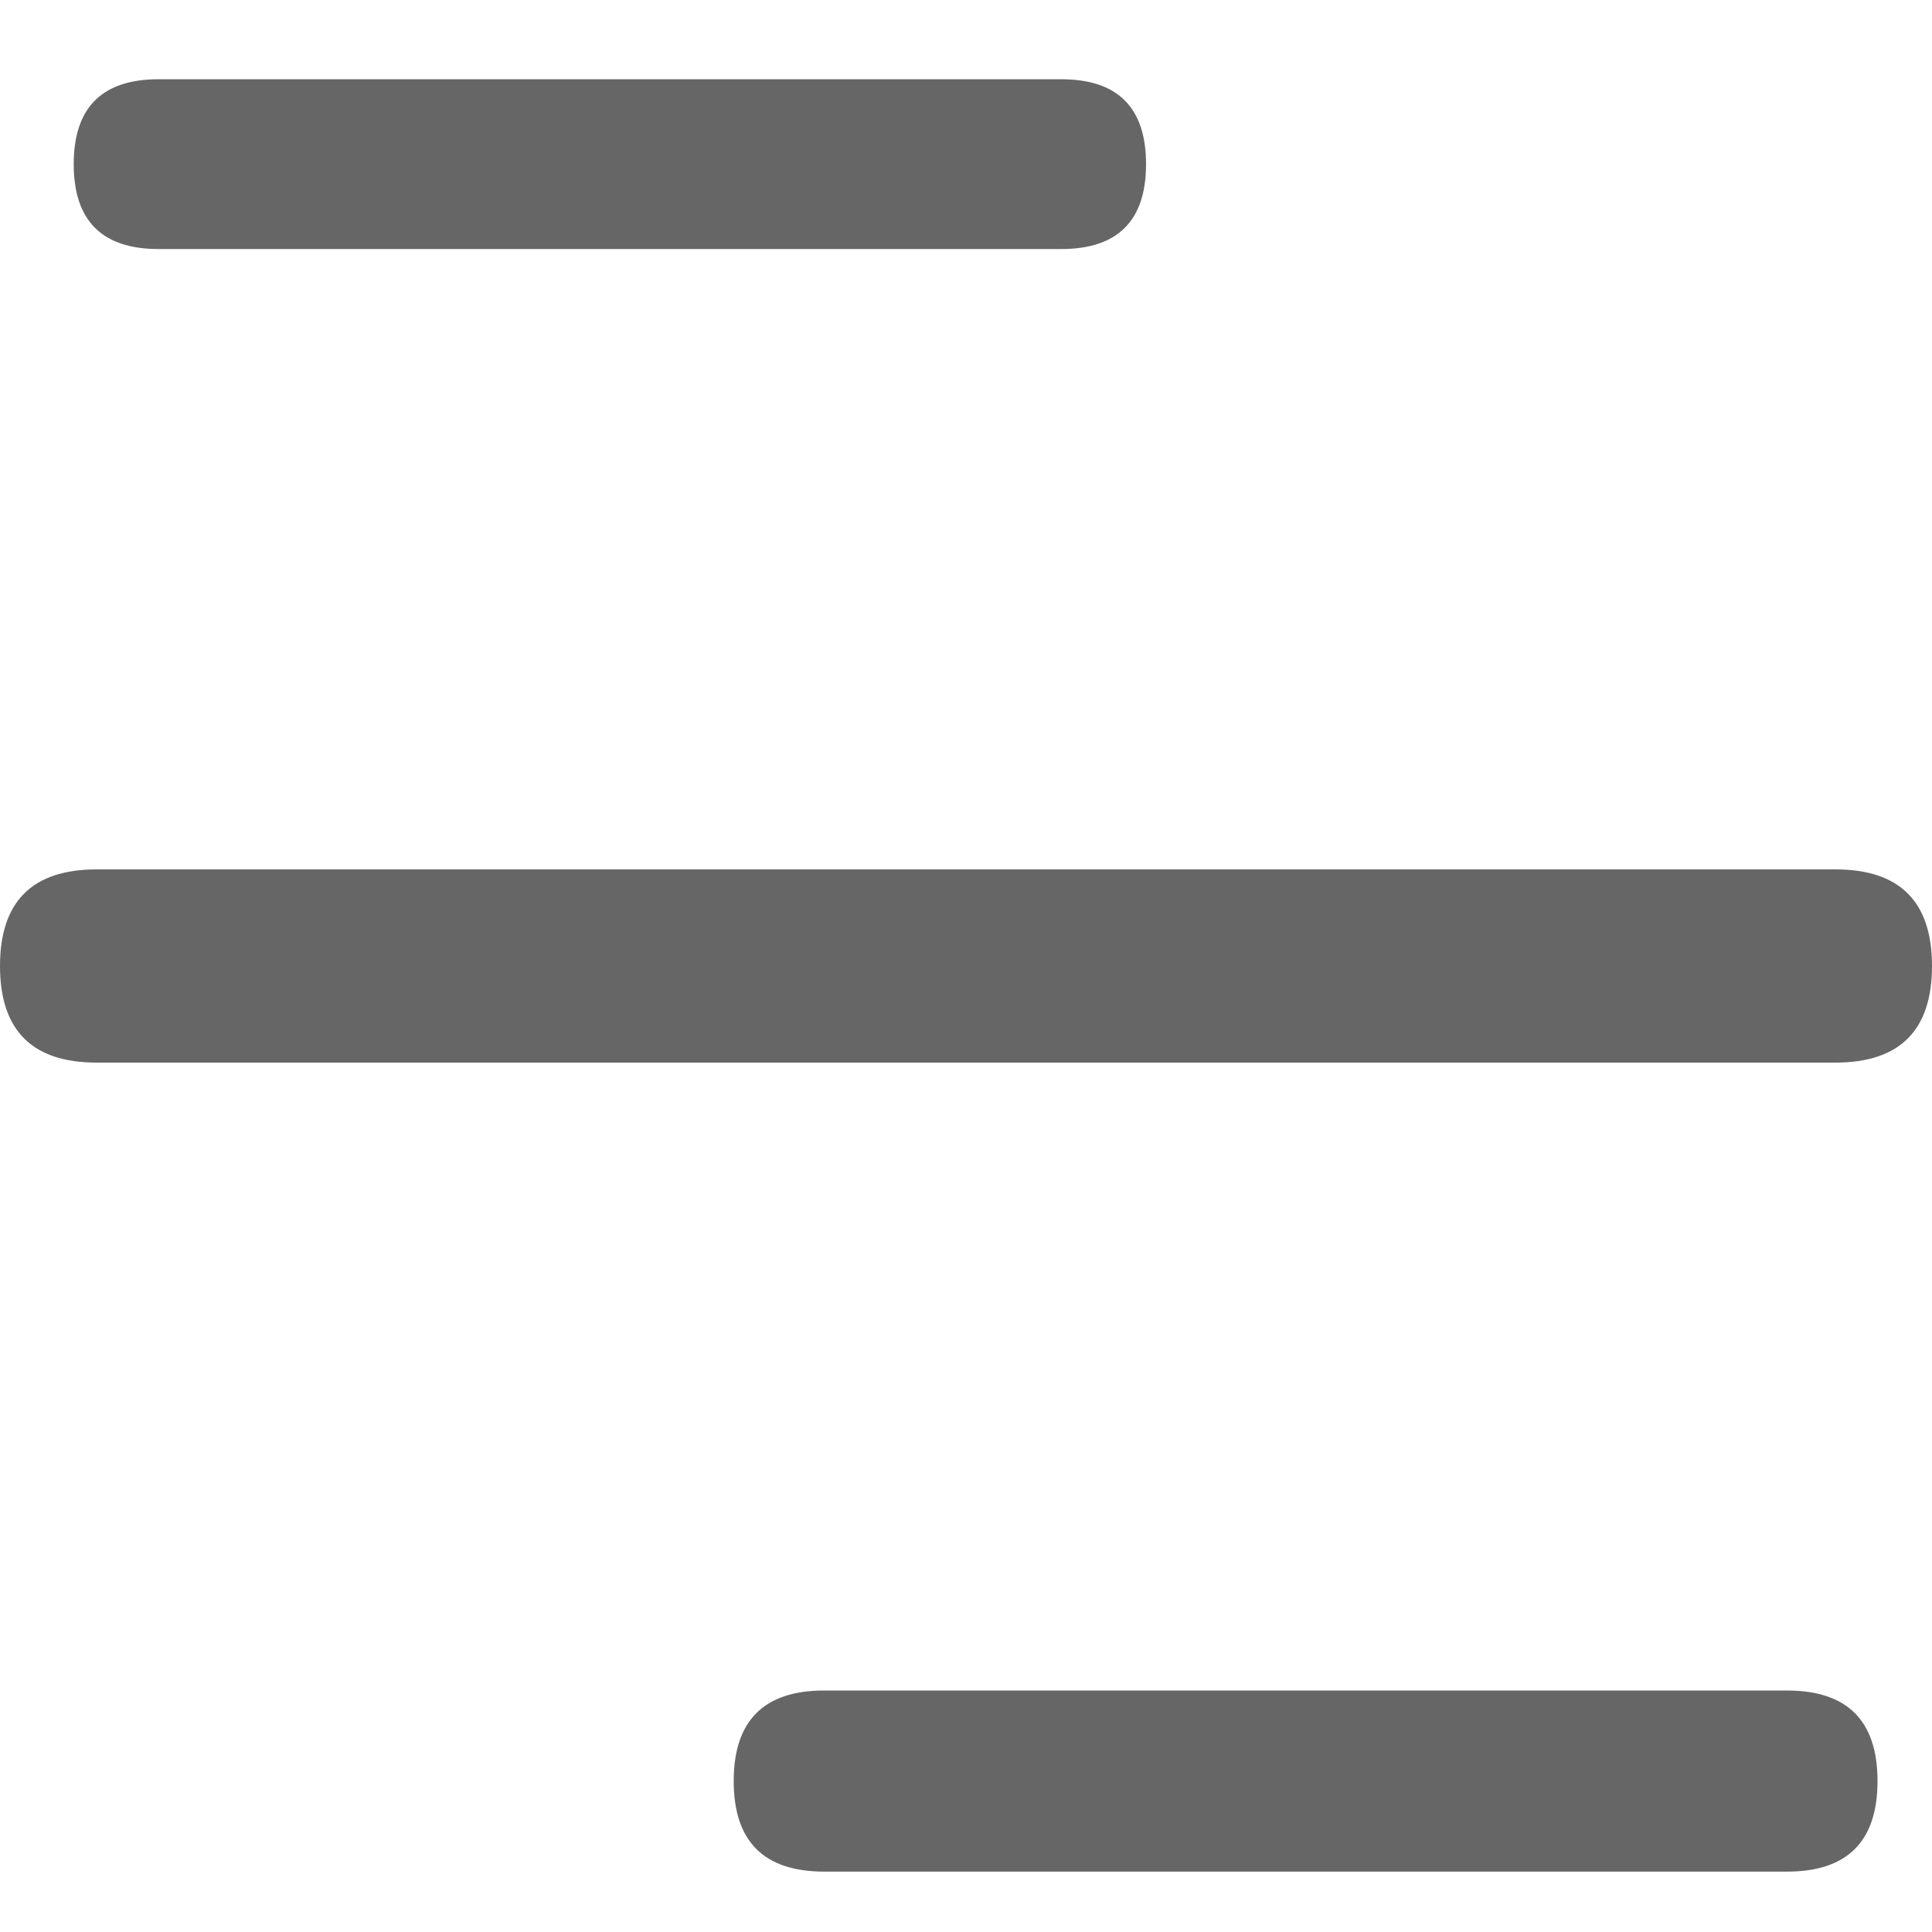
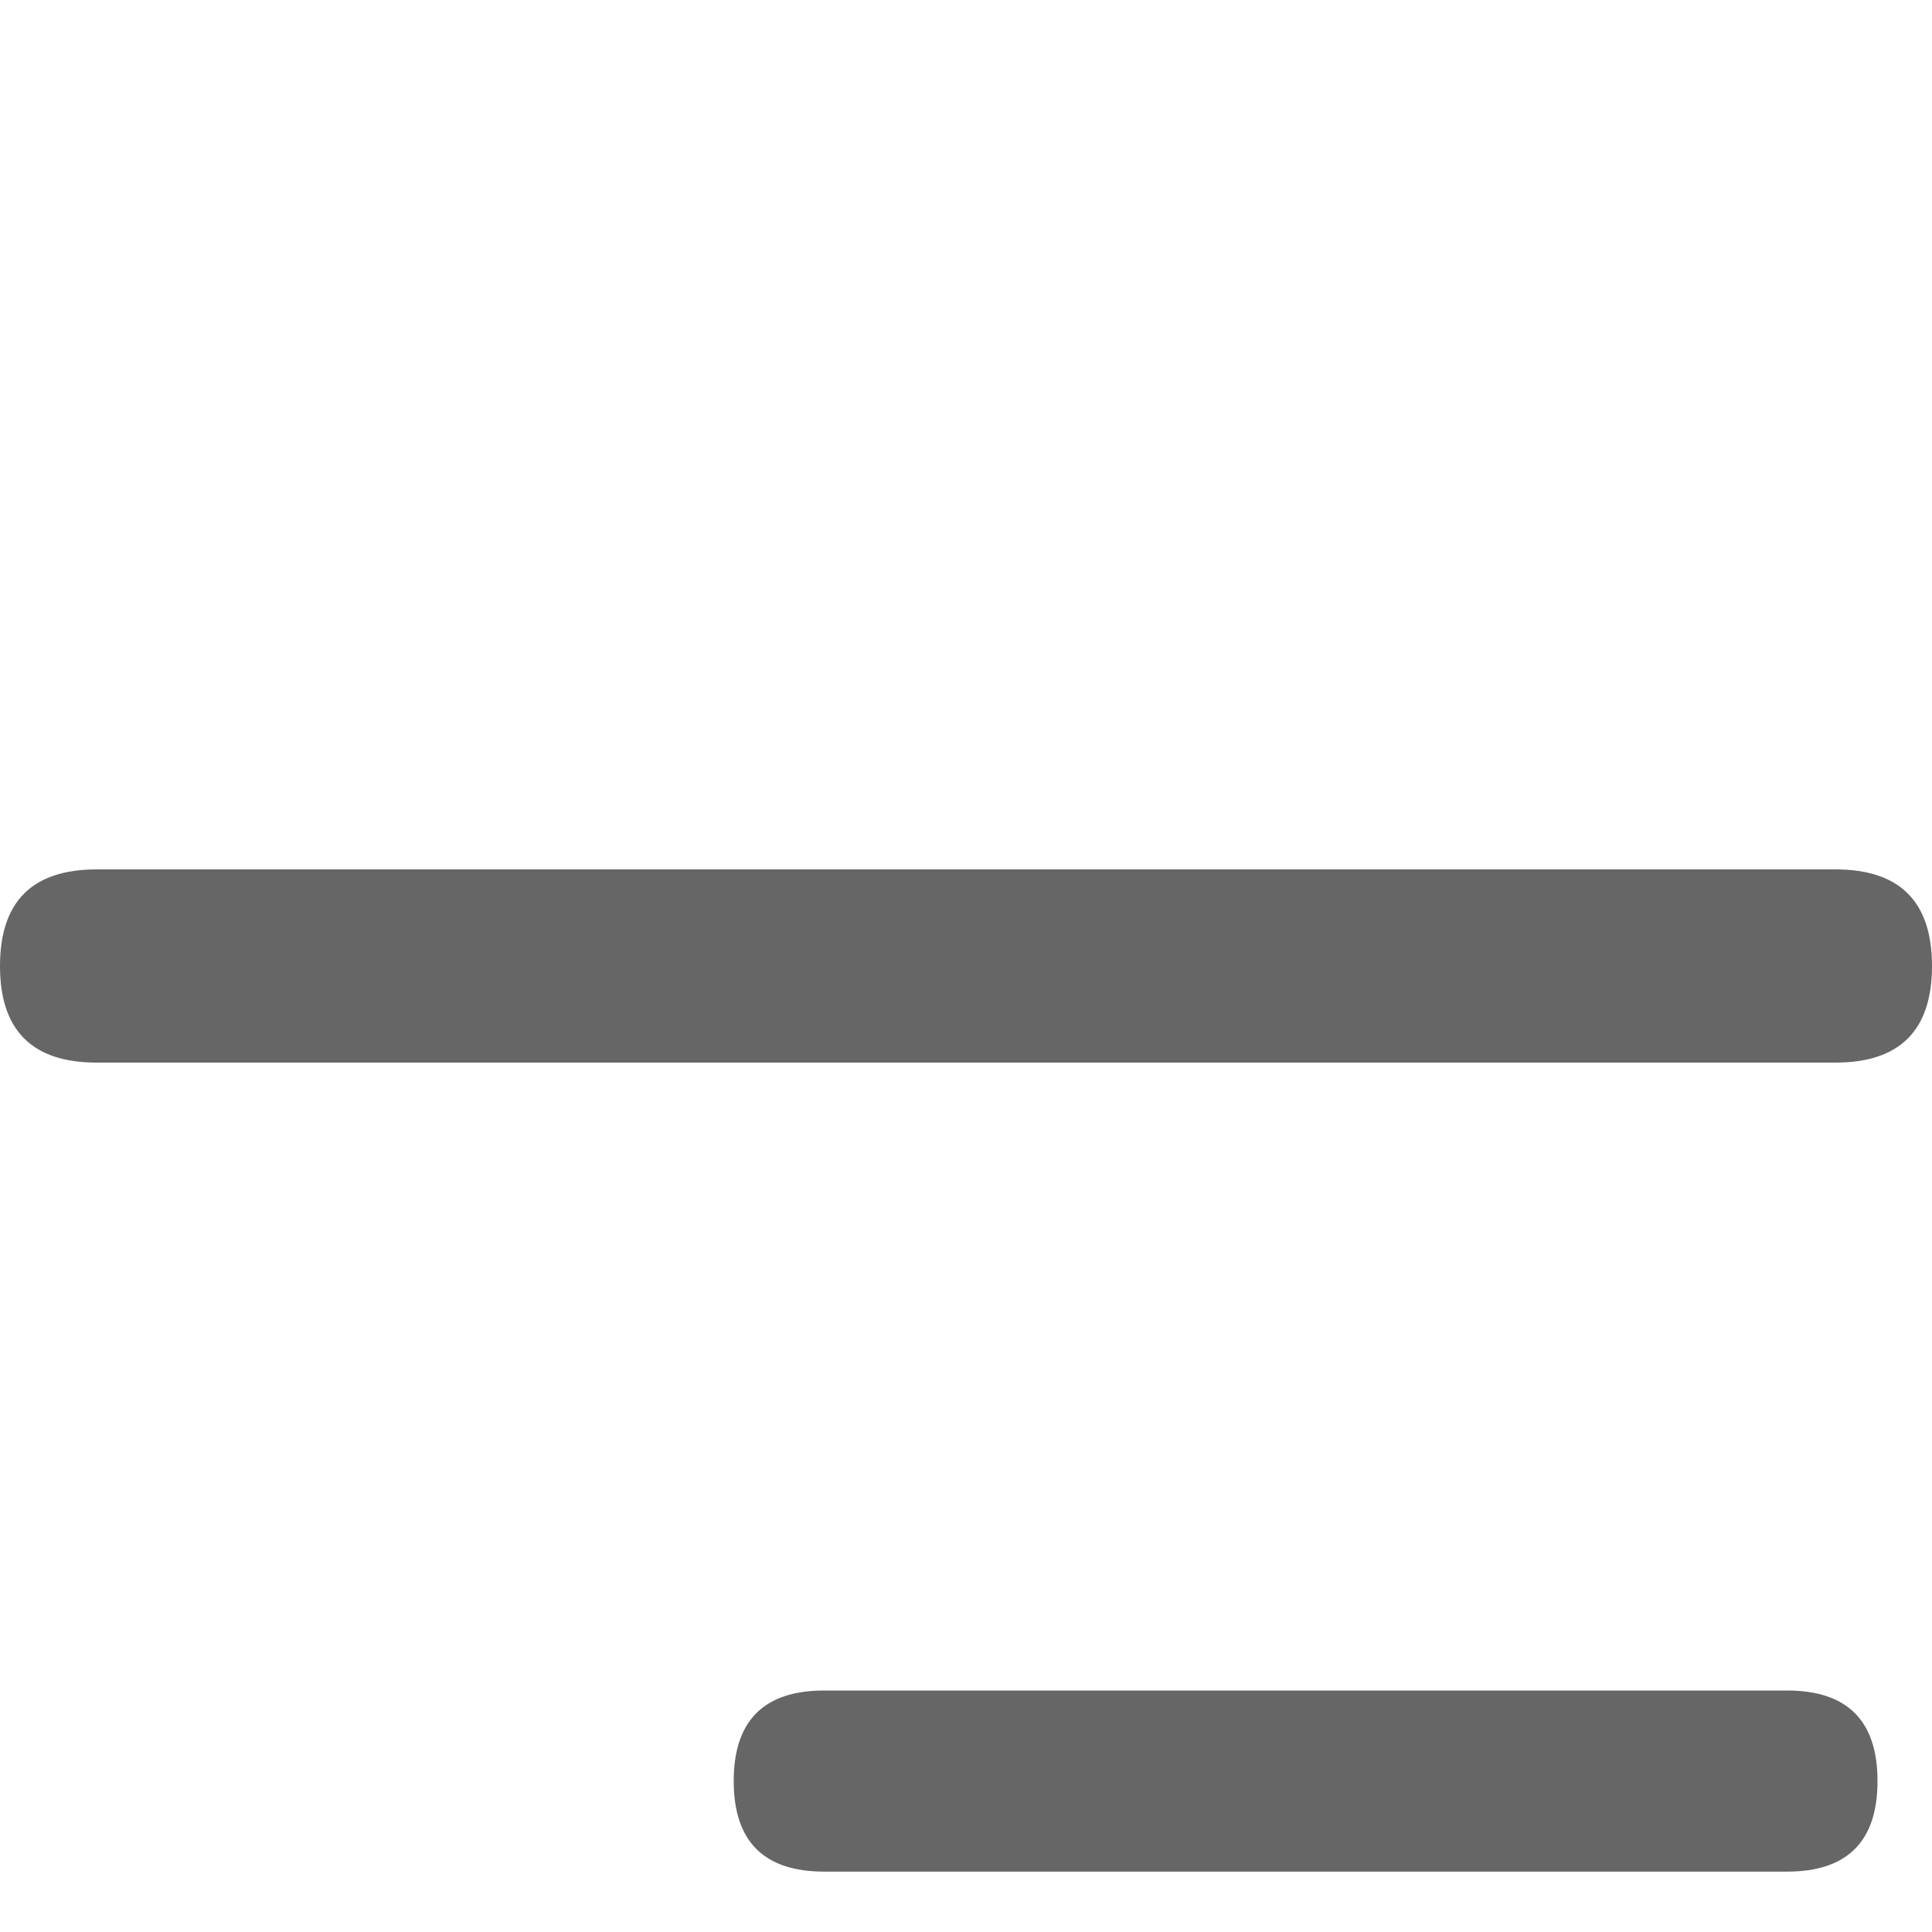
<svg xmlns="http://www.w3.org/2000/svg" class="icon" style="width: 1em;height: 1em;vertical-align: middle;fill: currentColor;overflow: hidden;" viewBox="0 0 1024 1024" version="1.1" p-id="20276">
-   <path d="M39.075 42m45 0l478.35 0q45 0 45 45l0 0q0 45-45 45l-478.35 0q-45 0-45-45l0 0q0-45 45-45Z" fill="#666666" p-id="20277" />
  <path d="M388.88 896m48 0l510.24 0q48 0 48 48l0 0q0 48-48 48l-510.24 0q-48 0-48-48l0 0q0-48 48-48Z" fill="#666666" p-id="20278" />
  <path d="M0 460.8m51.2 0l921.6 0q51.2 0 51.2 51.2l0 0q0 51.2-51.2 51.2l-921.6 0q-51.2 0-51.2-51.2l0 0q0-51.2 51.2-51.2Z" fill="#666666" p-id="20279" />
</svg>